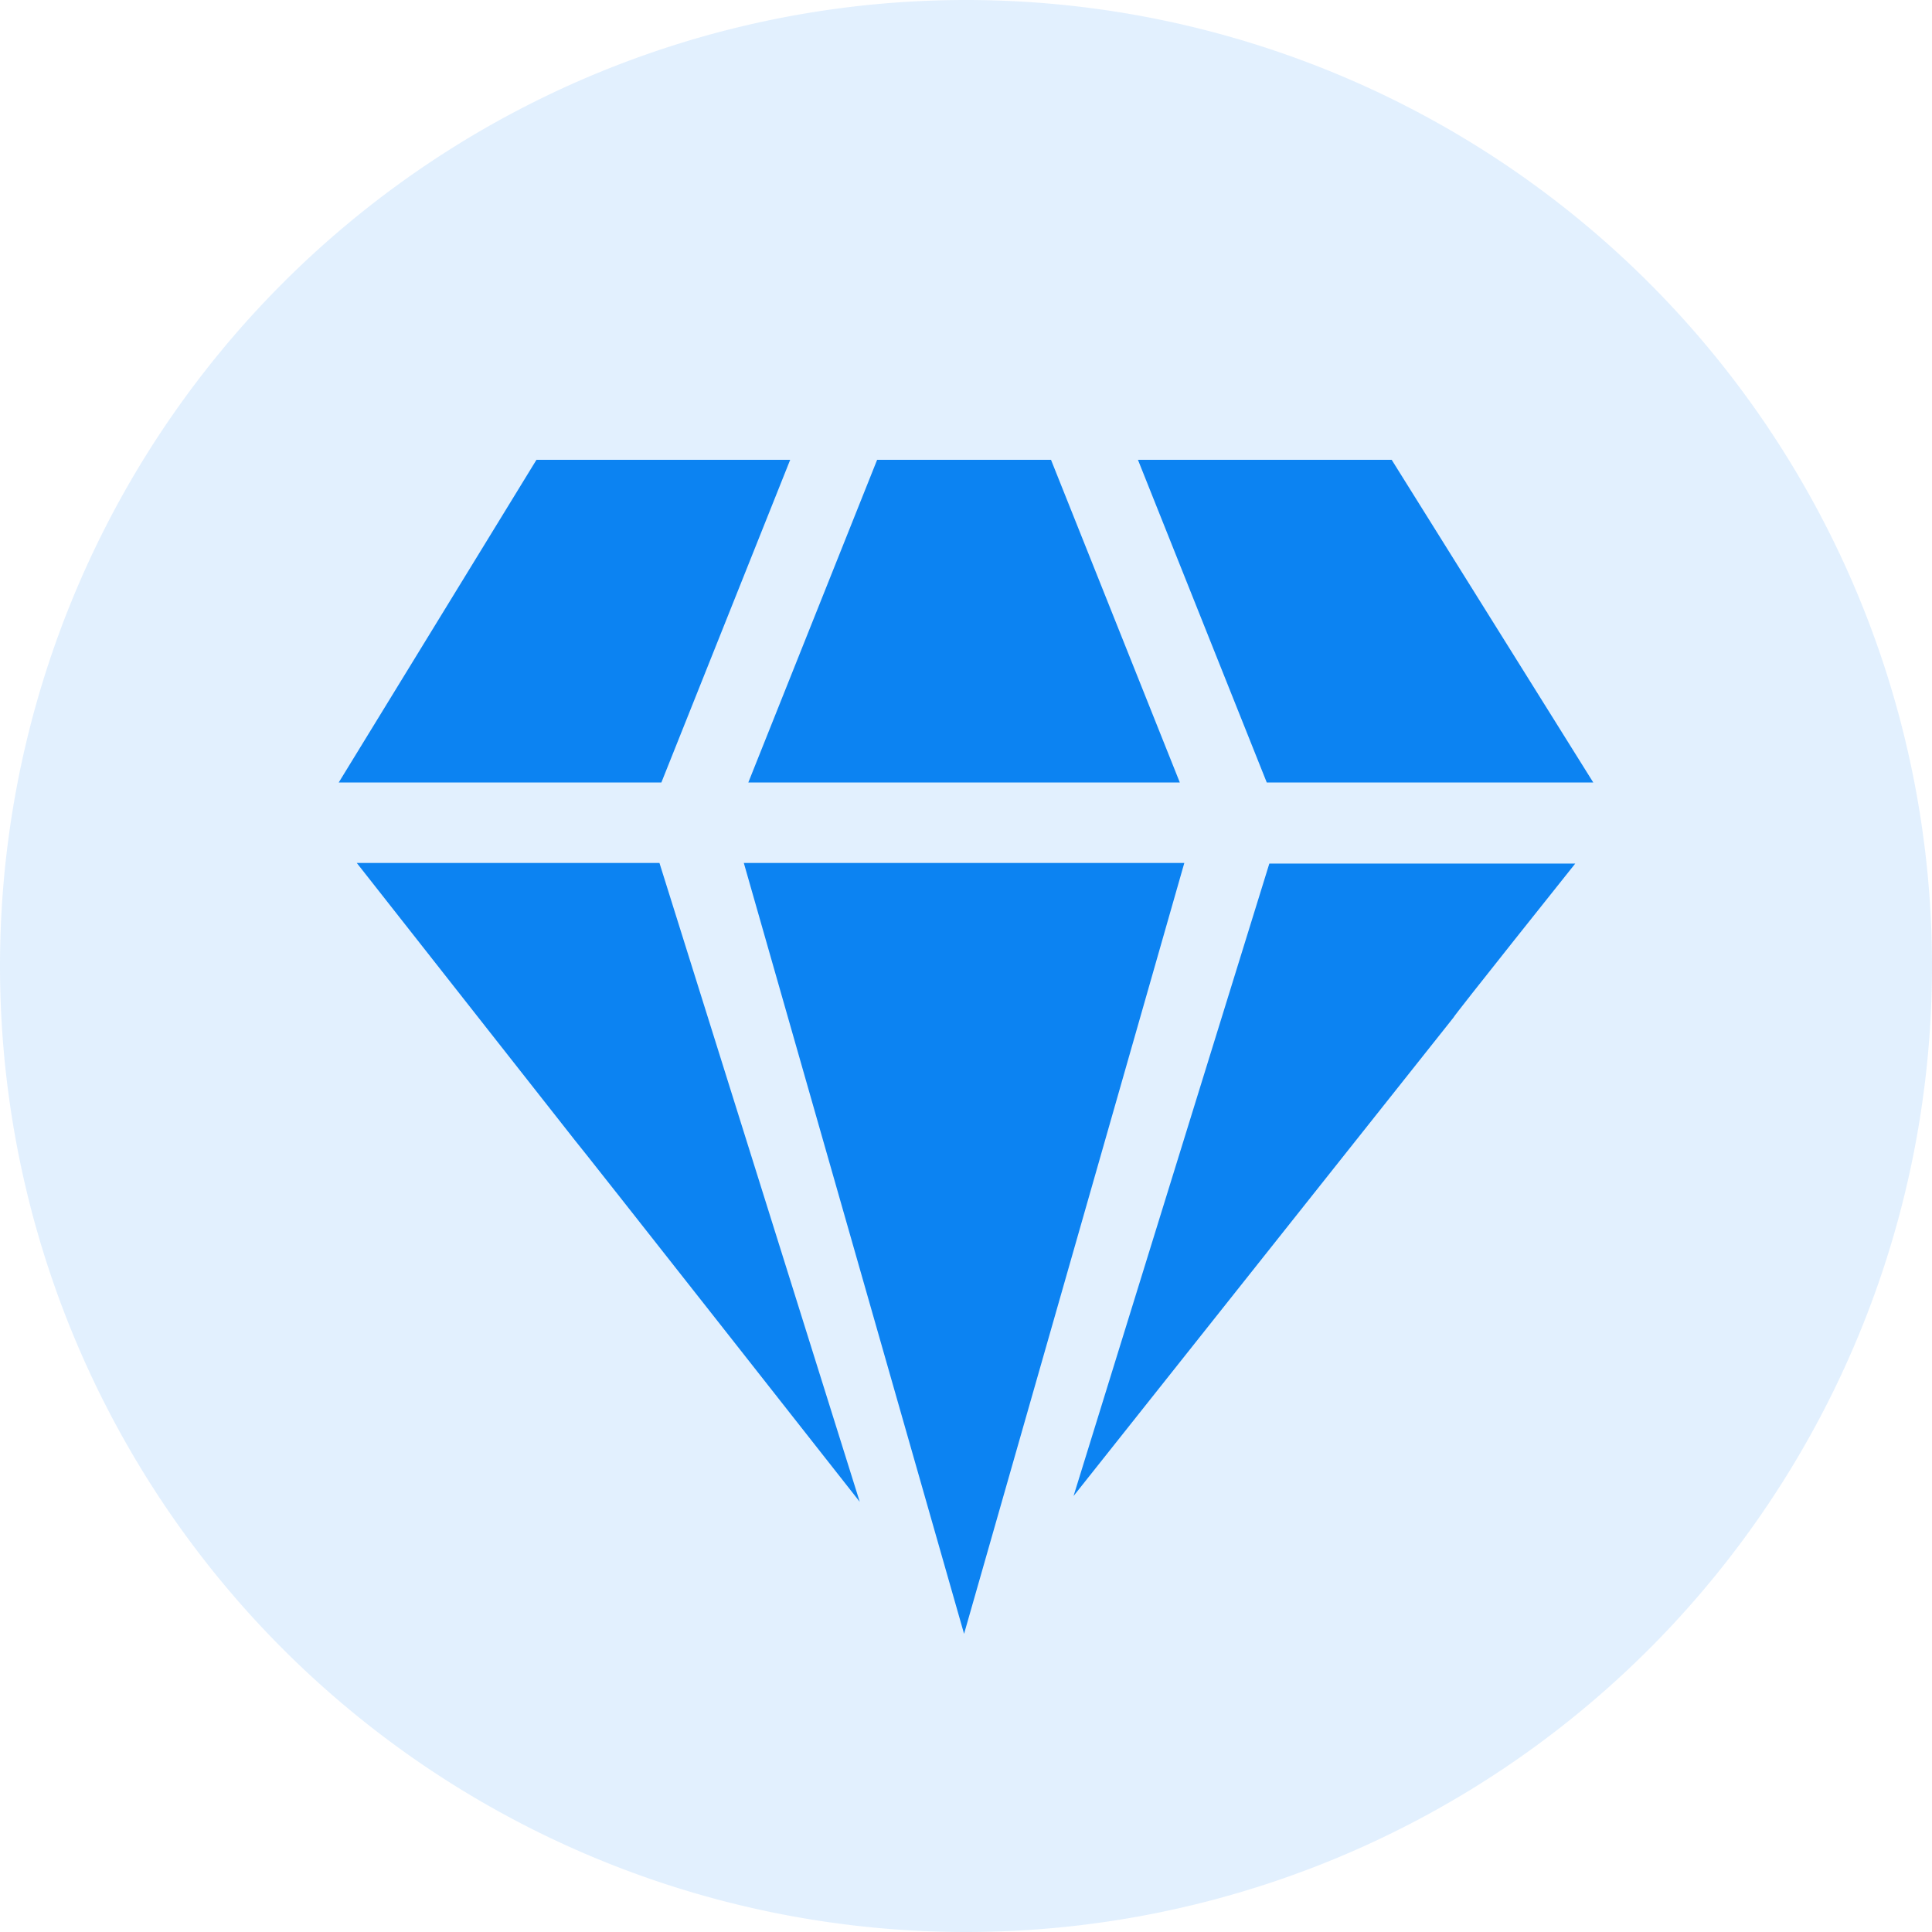
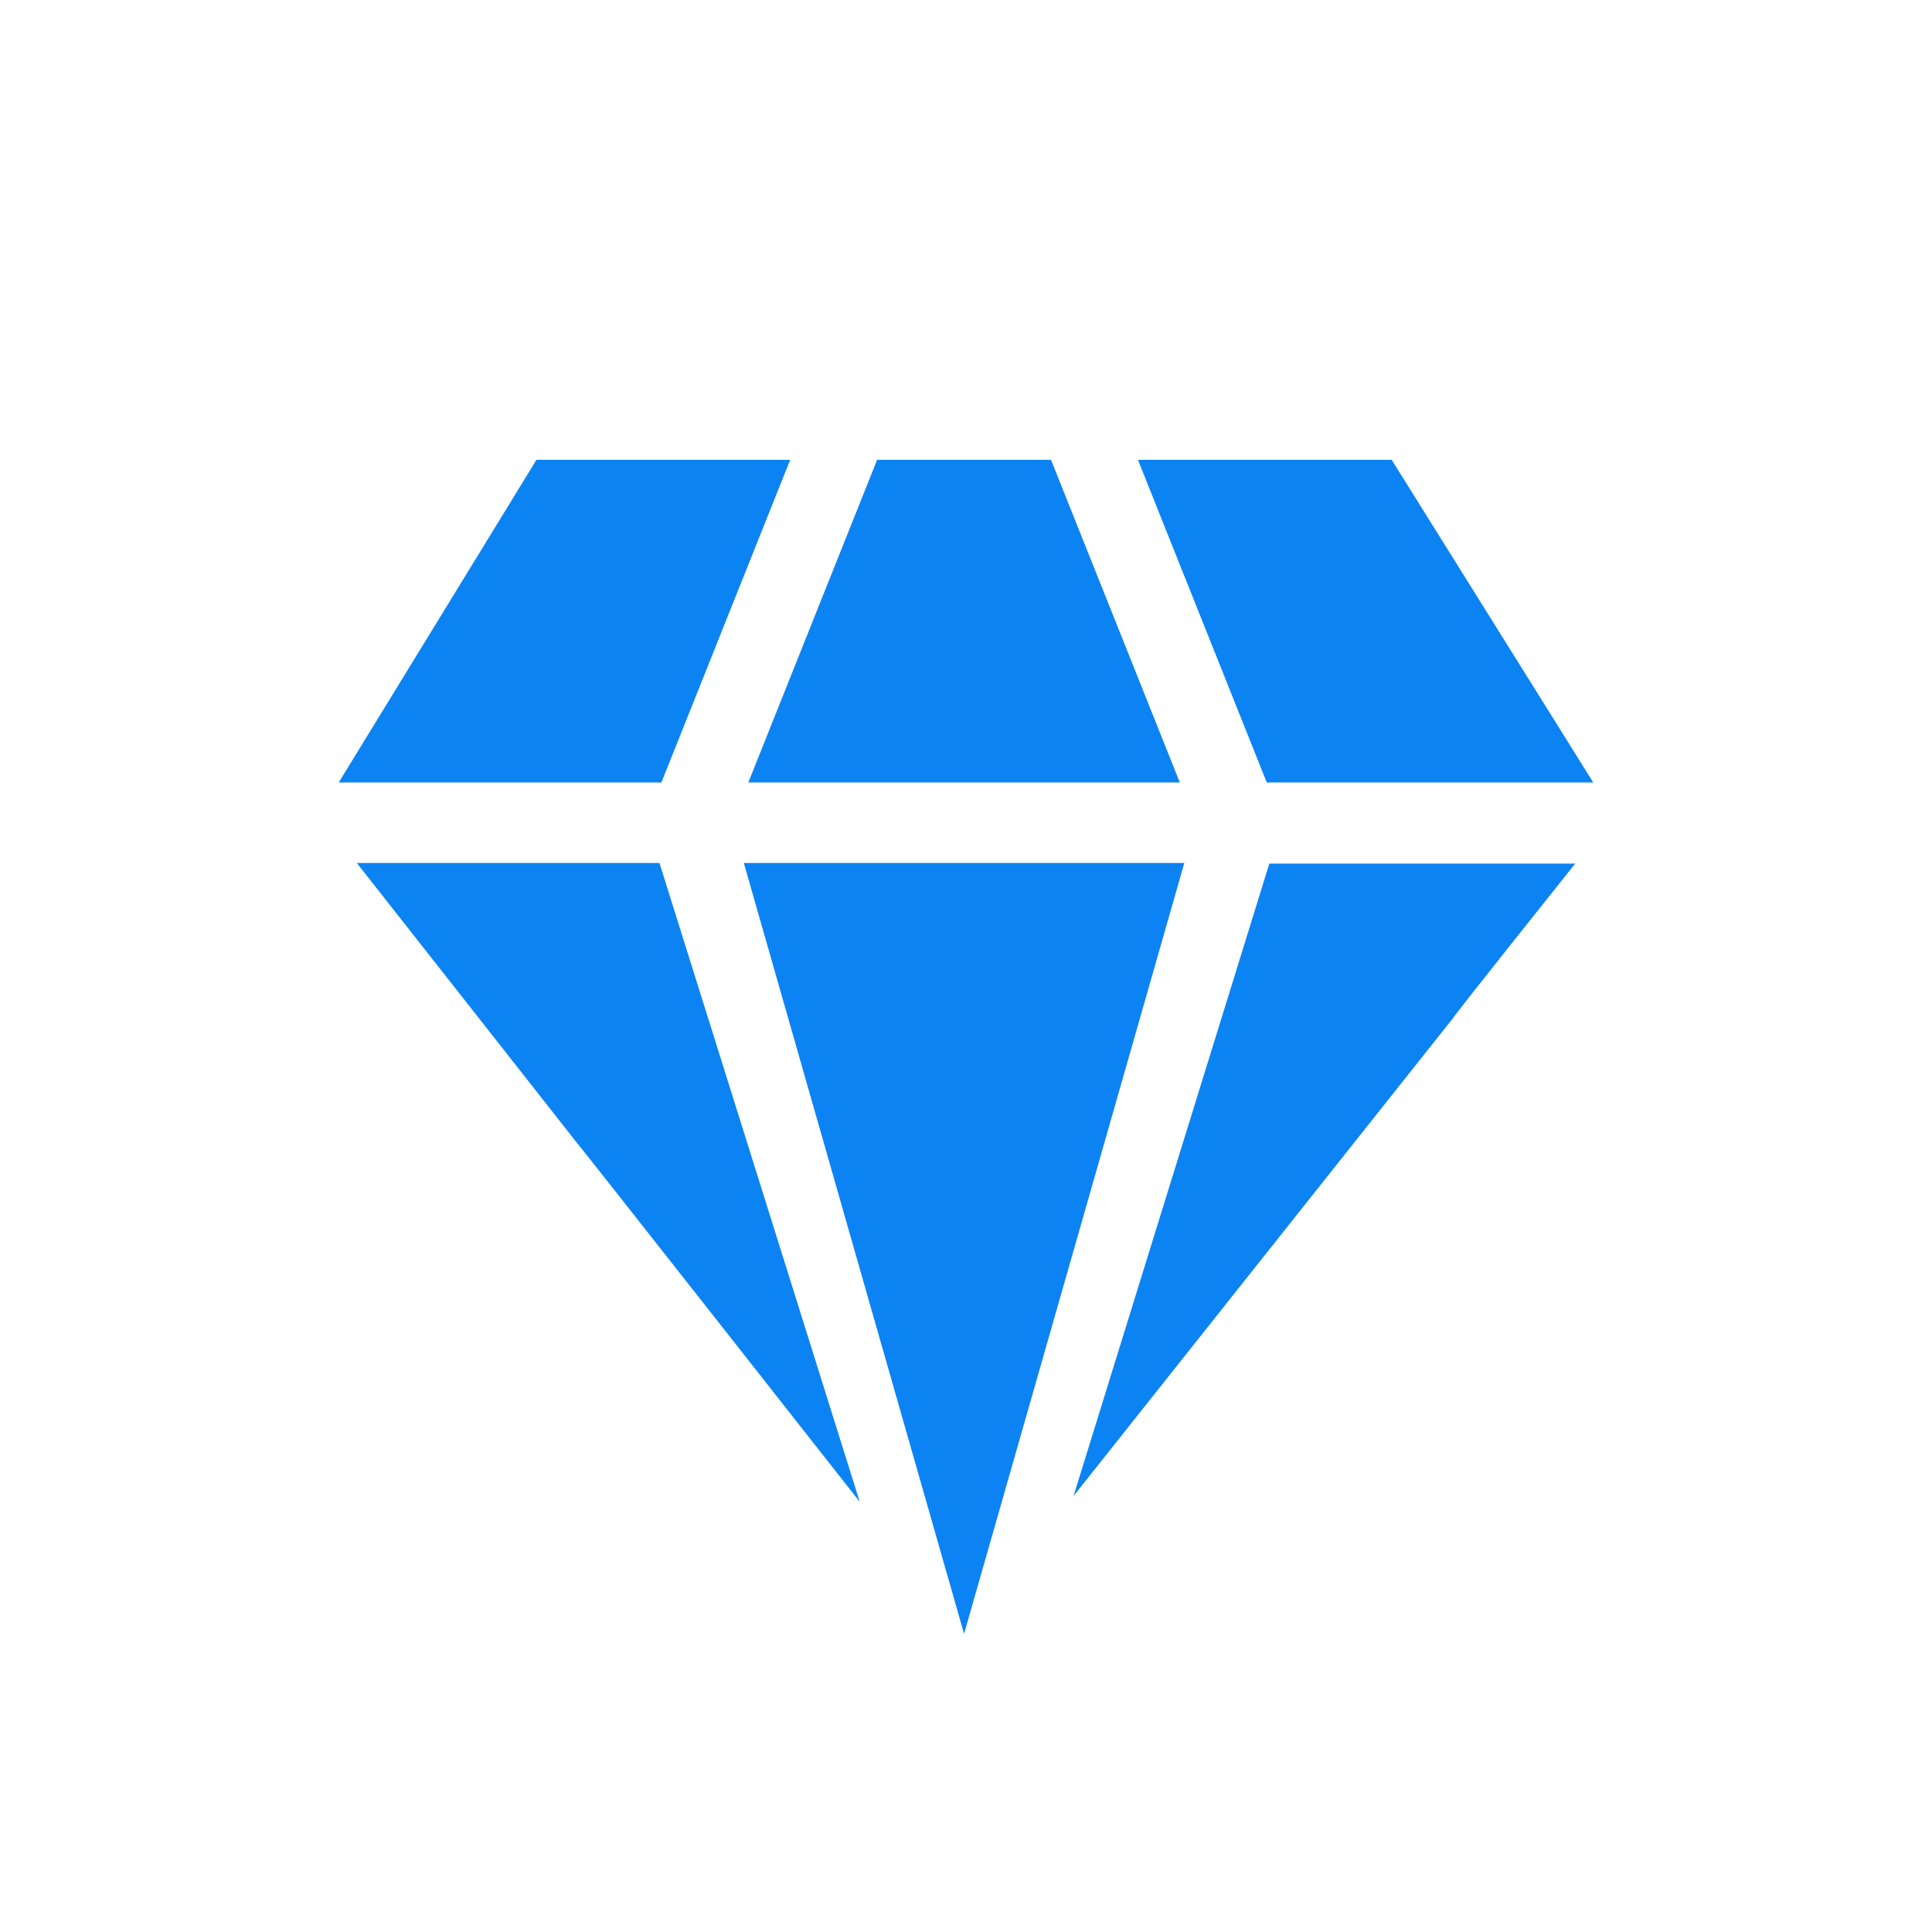
<svg xmlns="http://www.w3.org/2000/svg" t="1670220016140" class="icon" viewBox="0 0 1024 1024" version="1.1" p-id="9956" width="200" height="200">
-   <path d="M512 512m-512 0a512 512 0 1 0 1024 0 512 512 0 1 0-1024 0Z" fill="#0C83F2" fill-opacity=".12" p-id="9957" />
  <path d="M394.24 457.387l116.736 408.576 116.736-408.576H394.24z m24.576-213.675H284.331L179.541 414.72h171.008l68.267-171.008z m206.507 171.008l-68.267-171.008h-92.16l-68.267 171.008h228.693z m-436.224 42.667l115.712 147.115c0.341 0 150.869 191.488 150.869 191.488L349.525 457.387h-160.427z m414.037-213.675l68.267 171.008h173.056l-106.837-171.008h-134.485z m-34.133 549.205l201.387-253.611c-0.341-0.341 64.512-81.579 64.512-81.579h-162.133l-103.765 335.189z" fill="#0C83F2" p-id="9958" />
</svg>